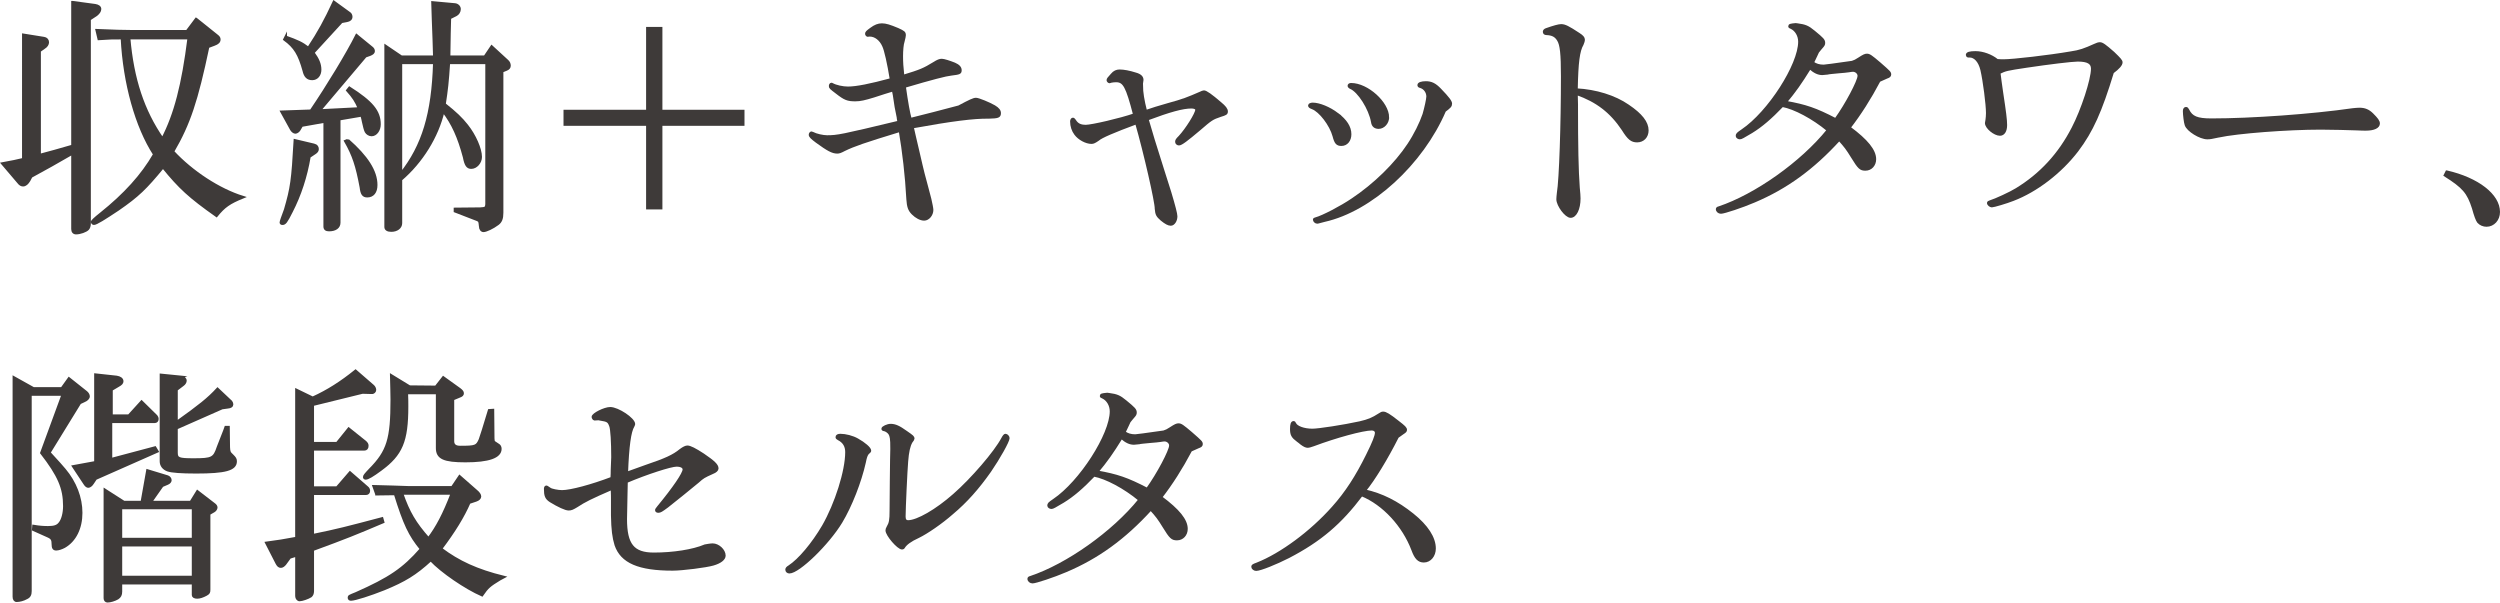
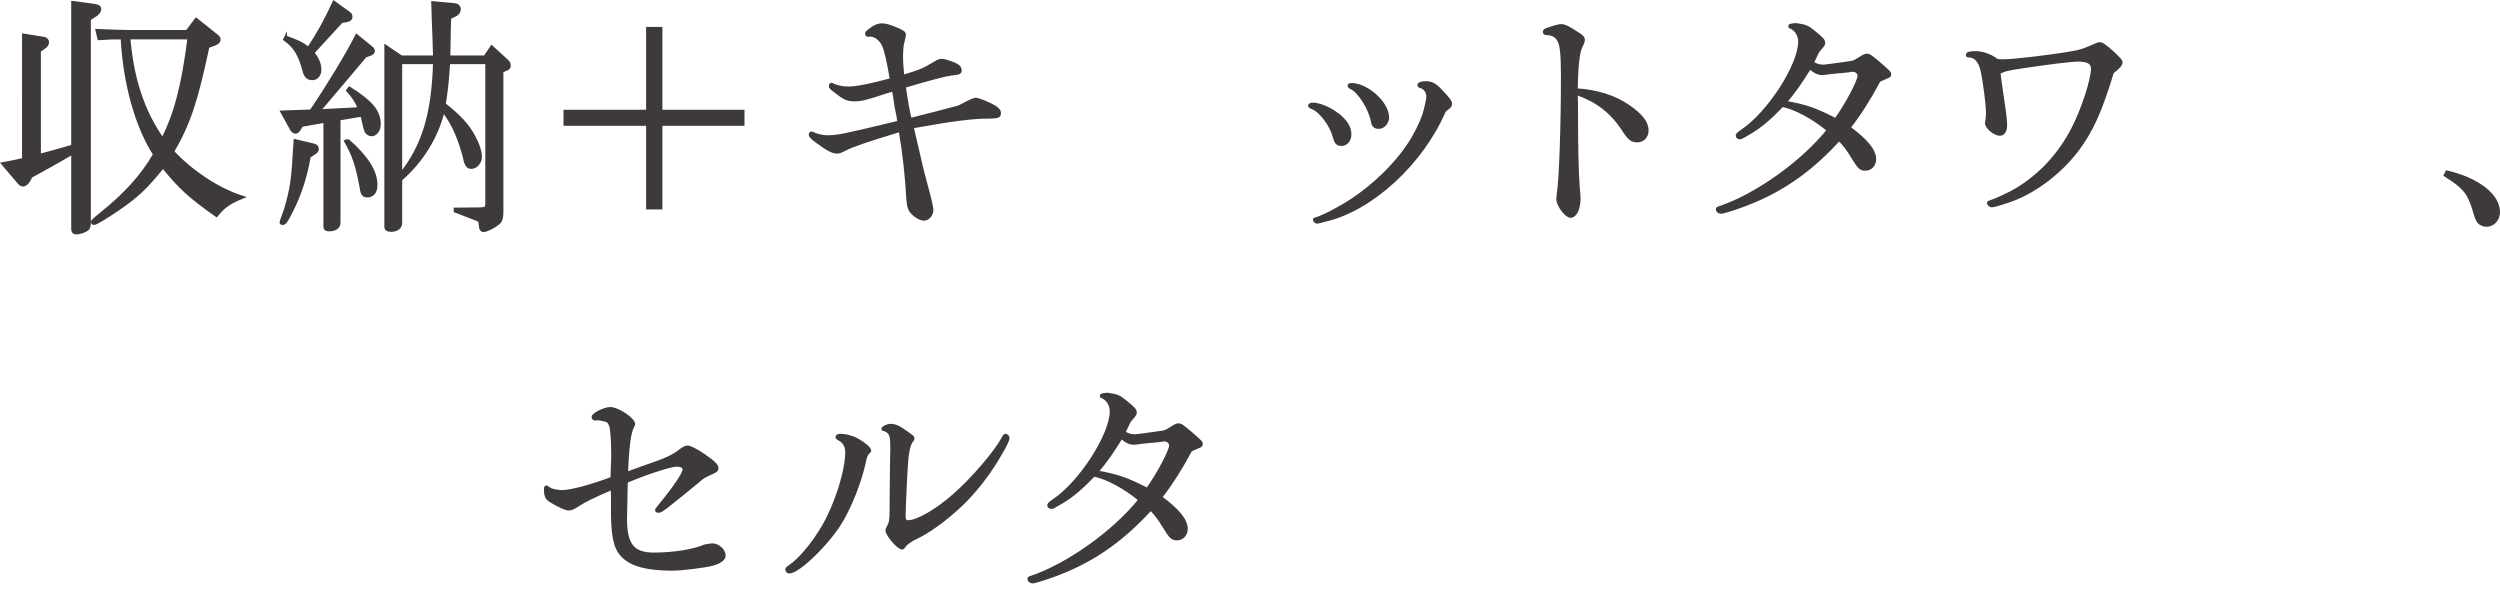
<svg xmlns="http://www.w3.org/2000/svg" id="b" data-name="レイヤー 2" width="392.26" height="94.538" viewBox="0 0 392.26 94.538">
  <defs>
    <style>
      .d {
        fill: #3e3a39;
        stroke: #3e3a39;
        stroke-miterlimit: 10;
        stroke-width: .4px;
      }
    </style>
  </defs>
  <g id="c" data-name="text">
    <g>
      <path class="d" d="M11.375.344l3.56.48c.48.08.76.28.76.6,0,.32-.24.64-.6.92l-1.04.68v32.035c0,.4-.12.72-.28.88-.319.32-1.199.64-1.84.64-.359,0-.56-.24-.56-.64v-11.878c-2.8,1.6-3.879,2.24-6.479,3.639l-.32.6c-.28.48-.6.76-.96.76-.24,0-.479-.12-.72-.44l-2.519-2.959c1.76-.32,2.079-.4,3.28-.68V5.464l3.238.52c.36.04.601.32.601.64,0,.32-.2.64-.601.88l-.68.48v16.357c2.12-.56,2.519-.68,5.159-1.44V.344ZM30.773,2.984l3.199,2.56c.32.24.44.4.44.64,0,.36-.24.6-.8.8l-.96.36c-1.799,8.519-2.959,12.038-5.519,16.437,2.96,3.2,7.239,5.999,10.998,7.159-2.159.88-2.96,1.44-4.159,2.919-4.24-2.999-5.76-4.399-8.398-7.639-2.76,3.359-3.92,4.479-7.039,6.639-2.16,1.44-3.439,2.24-3.799,2.24-.16,0-.281-.16-.281-.28q0-.2,1.36-1.28c3.759-2.999,6.519-6.039,8.398-9.318-2.8-4.319-4.72-11.118-5.079-18.237-1.6,0-1.879,0-3.639.12l-.32-1.36c2.92.12,4.079.16,5.318.16h8.839l1.44-1.92ZM20.254,5.984c.56,6.439,2.199,11.398,5.239,15.797,2-3.839,3.199-8.479,4.119-15.797h-9.358Z" />
      <path class="d" d="M49.308,22.741c.32.08.519.32.519.64,0,.24-.119.44-.44.64l-.84.56c-.519,3.12-1.48,6.039-2.799,8.599-.84,1.68-1.041,1.92-1.44,1.92-.159,0-.239-.08-.239-.2q0-.2.68-2c1-3.439,1.16-4.559,1.52-10.878l3.039.72ZM48.788,17.381c2.64-3.879,5.759-9.039,7.158-11.838l2.4,1.96c.16.12.279.32.279.52,0,.24-.199.4-.6.56l-.68.24-7.199,8.519,6.199-.32c-.519-1.2-.88-1.76-1.84-2.84l.32-.4c3.519,2.24,4.719,3.679,4.719,5.719,0,.92-.56,1.68-1.239,1.68-.36,0-.72-.24-.88-.52-.16-.32-.28-.84-.44-1.56-.041-.24-.121-.56-.24-1l-3.519.6v16.237c0,.72-.6,1.16-1.6,1.16-.44,0-.68-.16-.68-.56v-16.477l-3.6.64-.4.68c-.12.2-.4.4-.6.4-.2,0-.48-.2-.641-.48l-1.52-2.76,4.6-.16ZM44.83,5.783c1.879.68,2.519.96,3.559,1.76,1.641-2.479,2.641-4.319,4-7.239l2.479,1.8c.12.08.239.32.239.52,0,.36-.239.56-.68.64l-.84.16-4.439,4.839c.76,1.04,1.08,1.8,1.08,2.679,0,.84-.519,1.44-1.24,1.44-.719,0-1.119-.4-1.318-1.28-.721-2.6-1.4-3.72-3.04-4.919l.2-.4ZM54.587,21.981c2.959,2.599,4.439,4.879,4.439,7.039,0,1.12-.519,1.76-1.4,1.76-.639,0-.879-.36-.999-1.4-.64-3.399-1.16-4.999-2.44-7.239l.4-.16ZM62.986,8.903h5.16l-.08-2.68-.121-3.239c0-.4-.039-1.4-.08-2.6l3.519.32c.4.04.721.36.721.72,0,.4-.24.76-.56.92l-.959.48c-.041,1-.08,3.36-.121,6.079h5.6l1.08-1.6,2.439,2.24c.24.2.359.48.359.76,0,.28-.16.48-.479.6l-.68.28v22.196c0,.92-.2,1.4-.681,1.76-.799.6-1.839,1.08-2.239,1.08-.28,0-.519-.28-.519-.72-.08-.76-.08-.84-.44-1l-3.519-1.36v-.36l3.96-.04c.84-.04.96-.12.999-.68V9.863h-5.918c-.2,3.04-.32,4.119-.68,6.479,1.76,1.4,2.639,2.24,3.519,3.359,1.239,1.56,2.158,3.679,2.158,4.919,0,.88-.719,1.68-1.478,1.68-.601,0-.881-.4-1.12-1.64-.84-3.159-1.8-5.279-3.28-7.199-.92,3.959-3.398,7.958-6.639,10.718v6.839c0,.68-.64,1.16-1.52,1.16-.56,0-.88-.2-.88-.56V7.223l2.479,1.68ZM62.906,9.863v17.397c3.481-4.399,5-9.398,5.24-17.397h-5.24Z" />
      <path class="d" d="M88.617,17.422h12.958V4.424h2.159v12.998h12.879v2.12h-12.879v13.118h-2.159v-13.118h-12.958v-2.12Z" />
      <path class="d" d="M143.451,21.181c.199.88.399,1.72.6,2.56.359,1.6.719,3.08.84,3.56.359,1.28.68,2.599,1.039,3.919.16.68.32,1.48.32,1.72,0,.76-.6,1.48-1.24,1.48-.56,0-1.239-.36-1.799-.92-.56-.56-.721-1.08-.801-2.24-.199-3.72-.64-7.479-1.199-10.758-5.639,1.72-7.238,2.28-8.719,2.999-.6.32-.84.4-1.119.4-.76,0-1.48-.4-3.24-1.68-.8-.6-1.039-.84-1.039-1.08,0-.16.119-.32.239-.32.04,0,.08.04.2.08.519.28,1.6.52,2.24.52,1.6,0,2.279-.12,11.237-2.28-.08-.4-.12-.68-.12-.76l-.32-1.6-.279-1.84c-.04-.12-.08-.4-.16-.8-1.16.36-1.359.4-3.039.96-1.44.44-2.12.6-2.88.6-1.2,0-1.64-.16-2.919-1.16-1-.76-1.041-.8-1.041-1.04,0-.16.08-.32.201-.32.039,0,.08,0,.119.04.56.32,1.641.56,2.481.56,1.319,0,3.519-.44,6.758-1.32-.399-2.479-.879-4.639-1.199-5.279-.44-1-1.279-1.64-2.119-1.64h-.24c-.04.04-.08.04-.08.04-.12,0-.24-.16-.24-.28,0-.2.12-.32.72-.76.64-.48,1.16-.68,1.72-.68.6,0,1.24.2,2.481.72.959.44,1.079.52,1.079.96q0,.2-.2.96c-.16.44-.24,1.44-.24,2.32,0,.96.041,1.6.201,3.12,2.759-.84,3.238-1.04,4.879-2.04.56-.36.879-.48,1.199-.48s1.2.28,2,.6c.64.28.92.6.92 1,0,.44-.16.48-1.44.64-.801.08-3,.64-7.319,1.92.36,2.519.64,4.119.92,5.119,2.399-.6,4.919-1.24,7.599-1.96,1.72-.92,2.32-1.2,2.68-1.2.4,0,2.039.68,2.879,1.16.601.36.84.68.84,1.04,0,.56-.239.64-1.719.68-2.32-.04-5.799.4-11.959,1.52l.281,1.24Z" />
-       <path class="d" d="M179.143,13.462c0,1,.2,2.28.64,3.999,1.24-.44,1.72-.56,3.479-1.08,2.359-.64,3.159-.96,5.079-1.8.24-.12.44-.2.56-.2.319,0,1.119.56,2.559,1.8.721.6,1,.96,1,1.32,0,.32-.16.4-.959.64-1.32.44-1.52.6-3.28,2.12-2.04,1.72-2.88,2.36-3.239,2.36-.2,0-.4-.16-.4-.36,0-.24.08-.36.52-.8,1.079-1.16,2.64-3.639,2.64-4.239,0-.24-.32-.4-.801-.4-1.359,0-3.398.56-6.918,1.88q.68,2.439,2.479,8.079l1.079,3.399q.961,3.2.961,3.759c0,.68-.4,1.28-.84,1.28-.36,0-.801-.24-1.44-.76-.68-.6-.8-.8-.88-1.72.04-.96-1.72-8.719-3.079-13.438-3.56,1.32-5.519,2.16-5.999,2.6-.519.36-.76.48-1.04.48-.84,0-1.96-.6-2.519-1.36-.399-.52-.64-1.24-.64-1.96,0-.24.119-.4.24-.4.08,0,.159.08.279.24.4.64.88.88,1.76.88.92,0,5.439-1.04,7.599-1.8-1.159-4.439-1.6-5.279-2.88-5.279-.239,0-.6.04-.76.08-.119.04-.199.08-.24.08-.119,0-.279-.16-.279-.28,0-.16.12-.32.641-.88.359-.44.76-.6,1.199-.6.64,0,1.52.16,2.519.48.72.2,1.039.52,1.039.96,0,.04-.039.24-.079.56v.36Z" />
      <path class="d" d="M209.839,17.902c1.32 1,2,2.04,2,3.159,0,.96-.56,1.64-1.359,1.64-.68,0-.92-.28-1.2-1.36-.479-1.76-2.159-3.959-3.359-4.399-.399-.16-.479-.24-.479-.4,0-.12.24-.24.519-.24,1.04,0,2.6.64,3.879,1.6ZM207.04,34.819c-.16.04-.28.08-.36.08-.239,0-.479-.24-.479-.44,0-.08.08-.12.24-.16,1.08-.28,3.999-1.8,5.759-2.999,3.479-2.32,6.759-5.519,8.798-8.599,1.04-1.56,1.92-3.359,2.4-4.759.279-.96.6-2.4.6-2.8,0-.68-.44-1.32-1.08-1.52-.279-.08-.32-.12-.32-.28,0-.24.44-.4,1.121-.4.84,0,1.44.28,2.238,1.12,1.28,1.32,1.68,1.88,1.68,2.2,0,.36-.159.52-.959,1.12-3.56,8.279-11.518,15.597-18.877,17.237l-.76.2ZM217.759,18.421c0,.84-.681,1.6-1.44,1.6-.56,0-.92-.28-1-.88-.36-2.08-2.12-4.879-3.439-5.399-.159-.08-.239-.2-.239-.28,0-.16.159-.24.359-.24,2.519,0,5.76,2.919,5.76,5.199Z" />
      <path class="d" d="M247.394,16.342c0,6.759.08,10.358.28,13.118.08.76.12,1.36.12,1.68,0,1.64-.6,2.839-1.359,2.839-.721,0-2.04-1.76-2.04-2.72,0-.24.04-.56.08-.96.36-2.12.64-10.758.64-18.317,0-3.559-.16-4.959-.6-5.679-.4-.68-.92-.96-1.88-1-.239,0-.36-.12-.36-.32,0-.16.121-.28.32-.36,1.24-.44,2-.64,2.359-.64.56,0,1.12.28,2.76,1.36.56.36.76.6.76.88,0,.2-.08.44-.199.72-.601,1.04-.84,2.8-.92,7.119,3.039.16,5.998,1.08,8.078,2.519,2.08,1.4,3.039,2.64,3.039,3.879,0,1-.68,1.68-1.6,1.68-.84,0-1.319-.36-2.239-1.84-1.84-2.76-4.079-4.479-7.278-5.599l.039,1.64Z" />
      <path class="d" d="M284.939,8.743c-.16.4-.36.72-.52,1.08.479.36,1.04.52,1.72.52.199,0,1.68-.2,4.479-.6.44-.16.56-.2,1.041-.52.799-.52,1-.6,1.279-.6.359,0,.64.2,1.959,1.32,1.601,1.4,1.641,1.44,1.641,1.76,0,.2-.16.32-.519.44q-.761.32-1.16.52c-1.48,2.8-3.039,5.239-4.68,7.359,2.76,2.04,4,3.599,4,4.959,0,.92-.641,1.6-1.48,1.6-.76,0-1-.2-2.08-1.96-.76-1.24-1.119-1.72-2.039-2.72-4.159,4.559-8.318,7.559-13.318,9.678-1.959.84-4.759,1.76-5.238,1.76-.32,0-.6-.24-.6-.52,0-.12.08-.2.279-.24,5.76-1.92,12.998-7.039,17.117-12.158-2.359-1.96-5.238-3.479-7.158-3.839-1.84,1.92-3.279,3.159-4.84,4.119-1.359.8-1.6.96-1.84.96-.199,0-.44-.16-.44-.32,0-.28.08-.36.84-.88,4.159-2.8,8.959-10.278,8.959-13.918,0-.96-.52-1.84-1.28-2.2-.2-.08-.28-.12-.28-.2,0-.2.12-.24.96-.32l.319.04c1.16.16,1.601.32,2.561,1.12,1.359,1.12,1.56,1.32,1.56,1.76,0,.24-.08.36-.399.72-.121.12-.16.2-.56.68l-.279.6ZM291.658,11.902c0-.44-.44-.84-.92-.84-.16,0-.4.04-.641.08-.32.04-.92.12-1.6.16-.84.08-1.72.16-1.72.2-.399.04-.68.08-.84.08-.64,0-1.239-.28-1.96-.92-1.48,2.399-2.398,3.679-3.799,5.359,3.119.56,4.68,1.08,7.838,2.72,1.681-2.32,3.641-6.039,3.641-6.839Z" />
      <path class="d" d="M308.804,8.823c-.08,0-.16-.12-.16-.2,0-.28.44-.4,1.32-.4,1.119,0,2.479.48,3.399,1.24.479.04.72.04,1.04.04,1.399,0,7.039-.64,10.518-1.24,1.4-.2,2.16-.48,3.76-1.2.32-.16.6-.24.8-.24.36,0,.8.32,2.12,1.48,1,.96,1.239,1.24,1.239,1.48,0,.36-.44.88-1.36,1.56-1.879,6.159-3.238,9.198-5.559,12.278-2.6,3.399-6.398,6.319-10.078,7.719-1,.4-3.039 1-3.319 1-.24,0-.56-.28-.56-.48,0-.12.08-.16.319-.24.72-.2,3.239-1.36,4.12-1.92,3.799-2.32,6.719-5.479,8.838-9.598,1.48-2.839,3.039-7.599,3.039-9.318,0-.92-.68-1.32-2.279-1.32-.88,0-4.519.44-7.998.96-3.199.48-3.32.52-4.32 1.0.16,1.24.16,1.32.44,3.24.44,2.879.601,4.159.601,4.959,0,.92-.36,1.48-.92,1.48-.84,0-2.16-1.08-2.16-1.8,0-.04.04-.24.08-.48s.08-.72.08-1.08c0-1.36-.48-5.079-.88-6.799-.32-1.32-1.04-2.12-1.88-2.12h-.24Z" />
-       <path class="d" d="M348.1,21.381c-1.12.24-1.36.28-1.76.28-1.12,0-3.079-1.2-3.359-2.08-.12-.32-.28-1.56-.28-2.16,0-.28.12-.44.28-.44s.2.08.319.28c.56,1.16,1.44,1.52,3.68,1.52,6.279,0,15.798-.68,22.156-1.6.4-.04.76-.08,1.08-.08.8,0,1.4.24,2,.84.72.72,1,1.08,1,1.44,0,.56-.76.92-2,.92-.24,0-.721,0-1.4-.04-.719-.04-4.398-.12-5.679-.12-5.159,0-13.118.6-16.037,1.24Z" />
      <path class="d" d="M383.902,26.94c4.879,1.12,8.158,3.679,8.158,6.319,0,1.2-.84,2.12-1.92,2.12-.479,0-.959-.2-1.279-.56q-.32-.4-.801-2.16c-.799-2.479-1.52-3.319-4.439-5.159l.28-.56Z" />
-       <path class="d" d="M5.257,60.944h4.439l1.12-1.56,2.719,2.16c.201.16.361.44.361.64,0,.28-.281.56-.681.72l-.68.32-4.8,7.799c1.6,1.76,1.84,2,2.4,2.679,1.68,2,2.6,4.399,2.6,6.759,0,2.4-.96,4.359-2.641,5.319-.44.24-.959.4-1.279.4-.359,0-.519-.2-.519-.76,0-.72-.12-1-.76-1.28l-2.32-1.04.041-.56c.959.16,1.6.2,2.279.2.959,0,1.48-.16,1.84-.64.44-.52.719-1.6.719-2.68,0-2.84-.84-4.799-3.599-8.359l3.359-9.158h-5.079v30.835c0,.56-.16.88-.6,1.08-.48.28-1.12.44-1.56.44-.279,0-.44-.24-.44-.64v-34.394l3.08,1.72ZM14.975,72.542v-13.758l3.319.36c.519.08.88.32.88.68,0,.24-.159.44-.6.68l-1.08.64v4.079h2.72l2-2.2,2.319,2.28c.079.08.159.28.159.44,0,.28-.159.44-.44.44h-6.839v5.879l6.919-1.84.359.6-9.678,4.279-.48.72c-.199.32-.479.52-.68.52-.16,0-.359-.12-.56-.44l-1.8-2.72,3.479-.64ZM19.454,78.781h2.799l.881-4.959,3.159.96c.239.08.44.32.44.56,0,.2-.159.4-.44.52l-.841.36-1.799,2.56h6.279l1.039-1.68,2.6,2c.24.16.36.36.36.52,0,.2-.16.44-.36.56l-.76.44v11.878c0,.44-.04.56-.48.8-.519.28-.999.44-1.398.44-.4,0-.641-.16-.641-.36v-1.88h-11.318v1.32c0,.52-.16.8-.519,1.04-.48.28-1.16.48-1.6.48-.24,0-.4-.2-.4-.48v-16.997l3,1.92ZM30.292,84.58v-4.879h-11.318v4.879h11.318ZM30.292,90.539v-4.999h-11.318v4.999h11.318ZM28.453,59.144c.36.04.641.28.641.6,0,.2-.16.48-.4.64l-1,.76v5.119c3.64-2.6,4.999-3.679,6.439-5.239l2.119,2c.08.12.16.28.16.4,0,.28-.2.44-.68.48l-.881.12-7.158,3.16v3.839c0,.96.359,1.08,2.68,1.08,2.92,0,3.239-.16,3.84-1.96.039-.08.44-1.16,1-2.56l.199-.56h.44l.041,3.159c.039.72.08.84.56,1.28.399.4.519.56.519.92,0,1.28-1.64,1.72-6.198,1.72-2.359,0-3.84-.12-4.439-.32-.68-.24-1.08-.76-1.08-1.4v-13.558l3.199.32Z" />
-       <path class="d" d="M49.072,62.424c2.36-1.08,4.439-2.4,6.719-4.239l2.721,2.36c.199.16.319.44.319.64,0,.24-.239.48-.52.44l-1.44-.04-7.799,1.92v6.039h3.8l1.84-2.28,2.6,2.08c.239.24.319.36.319.6,0,.36-.16.56-.479.56h-8.079v5.999h3.8l2.04-2.36,2.719,2.36c.16.12.24.32.24.52,0,.24-.16.44-.4.44h-8.398v6.519c3.76-.76,5.439-1.2,10.879-2.64l.16.56c-4.24,1.8-5.799,2.439-11.039,4.359v6.479c0,.36-.119.64-.319.8-.44.28-1.36.6-1.76.6-.239,0-.479-.28-.479-.6v-6.399l-1.04.32-.761,1.04c-.199.24-.44.4-.639.4-.281,0-.44-.16-.641-.52l-1.64-3.2c2.159-.28,2.479-.36,4.72-.76v-23.236l2.559,1.24ZM59.071,77.541l-.44-1.24c1.4.04,2.561.08,3,.08,1.119.04,2.359.08,2.359.08h6.959l1.16-1.72,2.6,2.28c.399.32.6.64.6.88s-.24.48-.6.6l-1.08.36c-.96,2.2-2.359,4.479-4.439,7.239,2.76,2.08,5.639,3.399,9.838,4.439-.24.12-.44.24-.64.36-1.56.96-1.88,1.2-2.759,2.48-2.561-1.12-6.319-3.679-8.039-5.519-2.439,2.24-4.119,3.239-7.318,4.559-2.2.88-4.6,1.64-5.199,1.64-.2,0-.32-.08-.32-.28,0-.24.04-.24,1.119-.68,5.24-2.32,7.439-3.799,10.199-6.959-1.801-2.2-2.6-3.879-4.08-8.639l-2.919.04ZM64.269,60.664l4.12.04,1.159-1.48,2.561,1.84c.359.28.479.44.479.64,0,.24-.12.36-.56.52l-.96.4v6.599c0,.6.36.92,1.12.92,2.439,0,2.639-.08,3.119-1.16.16-.4.64-1.96,1.44-4.599l.6-.04.041,4.439c0,.28.039.52.159.6.04.04.24.16.601.4.239.12.359.36.359.64,0,1.28-1.84,1.92-5.479,1.92-3.359,0-4.439-.48-4.439-2.04v-8.639h-4.76c.04.96.04,1.52.04,2.12,0,5.439-.88,7.519-4.159,9.918-1.24.92-2,1.36-2.319,1.36-.16,0-.24-.08-.24-.2,0-.2.16-.4.92-1.2,2.8-2.839,3.399-4.759,3.399-10.958,0-.88-.04-2.16-.08-3.8l2.879,1.76ZM63.07,77.421c1.04,2.999,2.04,4.679,4.16,7.079,1.318-1.72,2.439-3.839,3.679-7.079h-7.839Z" />
      <path class="d" d="M96.064,78.541c0-.64,0-.84-.041-1.88-3.398,1.48-4.279,1.92-5.559,2.76-.6.36-.84.48-1.24.48-.479,0-1.6-.52-2.84-1.28-.68-.44-.84-.84-.84-1.92,0-.2.08-.32.16-.32.121,0,.121.04.56.32.24.2,1.319.4,1.92.4,1.359,0,4.639-.88,7.799-2.08.039-.52.039-1,.039-1.2.041-1.0.08-1.72.08-2.08,0-2.32-.119-4.439-.32-4.919-.279-.76-.44-.84-1.68-1.04l-.199-.04-.641.04c-.08,0-.239-.24-.239-.36,0-.44,1.839-1.36,2.72-1.36,1.199,0,3.719,1.68,3.719,2.48,0,.04-.039.16-.119.32-.52.84-.84,3.119-1,7.359,1-.36,1.119-.4,2.999-1.08,3.079-1.04,4.319-1.6,5.439-2.52.48-.36.841-.52,1.08-.52.4,0,1.2.4,2.481,1.24,1.639,1.12,2.199,1.64,2.199,2.16,0,.24-.24.48-.84.72-1.24.56-1.4.64-2.199,1.36-.601.52-4.08,3.32-4.8,3.879-.92.68-1.12.8-1.399.8-.2,0-.32-.08-.32-.2,0-.12.04-.16.32-.52,2.439-2.96,3.999-5.239,3.999-5.879,0-.4-.44-.64-1.159-.64-.881,0-4.64,1.2-7.84,2.56l-.039,1.8c-.04,2.72-.08,4.079-.08,4.079,0,3.999,1.16,5.439,4.398,5.439,3.04,0,6.16-.48,8.039-1.28.2-.04.88-.16,1.2-.16.88,0,1.839.88,1.839,1.72,0,.52-.639,1.04-1.76,1.36-1.079.32-4.838.8-6.358.8-5.319,0-7.999-1.16-8.919-3.839-.359-1.16-.519-2.4-.559-4.639v-2.32Z" />
      <path class="d" d="M134.535,68.983c1.08.6,1.96,1.36,1.96,1.72,0,.12-.04.16-.36.44-.199.28-.319.56-.479,1.4-.68,3.04-2.159,6.839-3.679,9.359-2.08,3.439-6.68,7.879-8.119,7.879-.24,0-.44-.16-.44-.4,0-.16.119-.32.399-.48,1.6-1.04,3.72-3.56,5.359-6.359,1.999-3.479,3.64-8.639,3.64-11.598,0-.96-.4-1.64-1.28-2.08-.16-.08-.239-.16-.239-.28,0-.2.199-.32.559-.32.801,0,1.92.28,2.68.72ZM139.894,70.262c0-1.36-.08-1.88-.32-2.24-.159-.24-.56-.52-.799-.56-.24-.04-.28-.08-.28-.2,0-.2.76-.56,1.239-.56.721,0,1.32.28,2.439,1.08,1.041.72,1.12.8,1.12,1.04q0,.12-.319.52c-.36.64-.56,1.56-.68,3.08-.121,1.4-.4,7.399-.4,8.639,0,.52.199.76.6.76,1.44,0,4.439-1.72,7.199-4.159,2.84-2.479,6.479-6.719,7.599-8.838.239-.44.36-.56.479-.56.2,0,.44.28.44.48,0,.48-1.478,3.12-2.879,5.159-1.879,2.679-3.76,4.799-5.959,6.639-1.68,1.48-3.959,3.04-5.279,3.679-1.24.56-2,1.12-2.319,1.68-.04.08-.16.12-.239.12-.601,0-2.4-2.08-2.4-2.8,0-.12.04-.28.16-.48.4-.68.48-1.12.48-2.6l.039-4.679.04-3.32.04-1.88Z" />
      <path class="d" d="M176.923,66.743c-.16.4-.36.72-.52,1.08.479.36,1.04.52,1.72.52.199,0,1.68-.2,4.479-.6.44-.16.56-.2,1.041-.52.799-.52,1-.6,1.279-.6.359,0,.64.2,1.959,1.32,1.601,1.4,1.641,1.44,1.641,1.76,0,.2-.16.32-.519.44q-.761.32-1.16.52c-1.48,2.8-3.039,5.239-4.68,7.359,2.76,2.04,4,3.599,4,4.959,0,.92-.641,1.6-1.48,1.6-.76,0-1-.2-2.08-1.96-.76-1.24-1.119-1.72-2.039-2.72-4.159,4.559-8.318,7.559-13.318,9.678-1.959.84-4.759,1.76-5.238,1.76-.32,0-.6-.24-.6-.52,0-.12.08-.2.279-.24,5.76-1.92,12.998-7.039,17.117-12.158-2.359-1.96-5.238-3.479-7.158-3.839-1.84,1.92-3.279,3.159-4.84,4.119-1.359.8-1.6.96-1.84.96-.199,0-.44-.16-.44-.32,0-.28.08-.36.84-.88,4.159-2.8,8.959-10.278,8.959-13.918,0-.96-.52-1.84-1.28-2.2-.2-.08-.28-.12-.28-.2,0-.2.12-.24.96-.32l.319.04c1.16.16,1.601.32,2.561,1.12,1.359,1.12,1.56,1.32,1.56,1.76,0,.24-.08.36-.399.72-.121.12-.16.2-.56.68l-.279.6ZM183.642,69.903c0-.44-.44-.84-.92-.84-.16,0-.4.04-.641.08-.32.04-.92.12-1.6.16-.84.08-1.72.16-1.72.2-.399.04-.68.08-.84.08-.64,0-1.239-.28-1.96-.92-1.48,2.399-2.398,3.679-3.799,5.359,3.119.56,4.68,1.08,7.838,2.72,1.681-2.32,3.641-6.039,3.641-6.839Z" />
-       <path class="d" d="M221.649,80.741c2.239,1.8,3.439,3.639,3.439,5.319,0,1.12-.72,2-1.68,2-.8,0-1.28-.48-1.76-1.8-1.44-3.799-4.56-7.199-7.999-8.599-3.319,4.399-6.479,7.119-11.479,9.719-1.959 1-4.439,2-5.078,2-.28,0-.56-.24-.56-.44s.08-.24.721-.48c3.759-1.48,8.479-4.959,11.918-8.839,2.079-2.32,3.719-4.879,5.358-8.198,1-2,1.399-3.04,1.399-3.519,0-.32-.279-.56-.68-.56-1.399,0-5.639,1.16-9.158,2.479-.6.2-.72.24-.88.24-.28,0-.56-.12-1.04-.48-.199-.16-.32-.28-.56-.44-.8-.6-1-.92-1-1.84,0-.72.12-1.04.36-1.04.08,0,.16.08.199.2.24.56,1.4 1,2.76 1.0.96,0,4.879-.6,7.439-1.16,1.359-.32,1.959-.56,3.079-1.28.28-.2.399-.24.6-.24.36,0,.92.32,2.28,1.4,1.039.8,1.239,1,1.239,1.28,0,.16-.12.28-.44.48-.199.16-.399.28-.84.6-1.76,3.479-3.719,6.679-5.158,8.439,2.68.6,5.078,1.8,7.519,3.759Z" />
    </g>
  </g>
</svg>